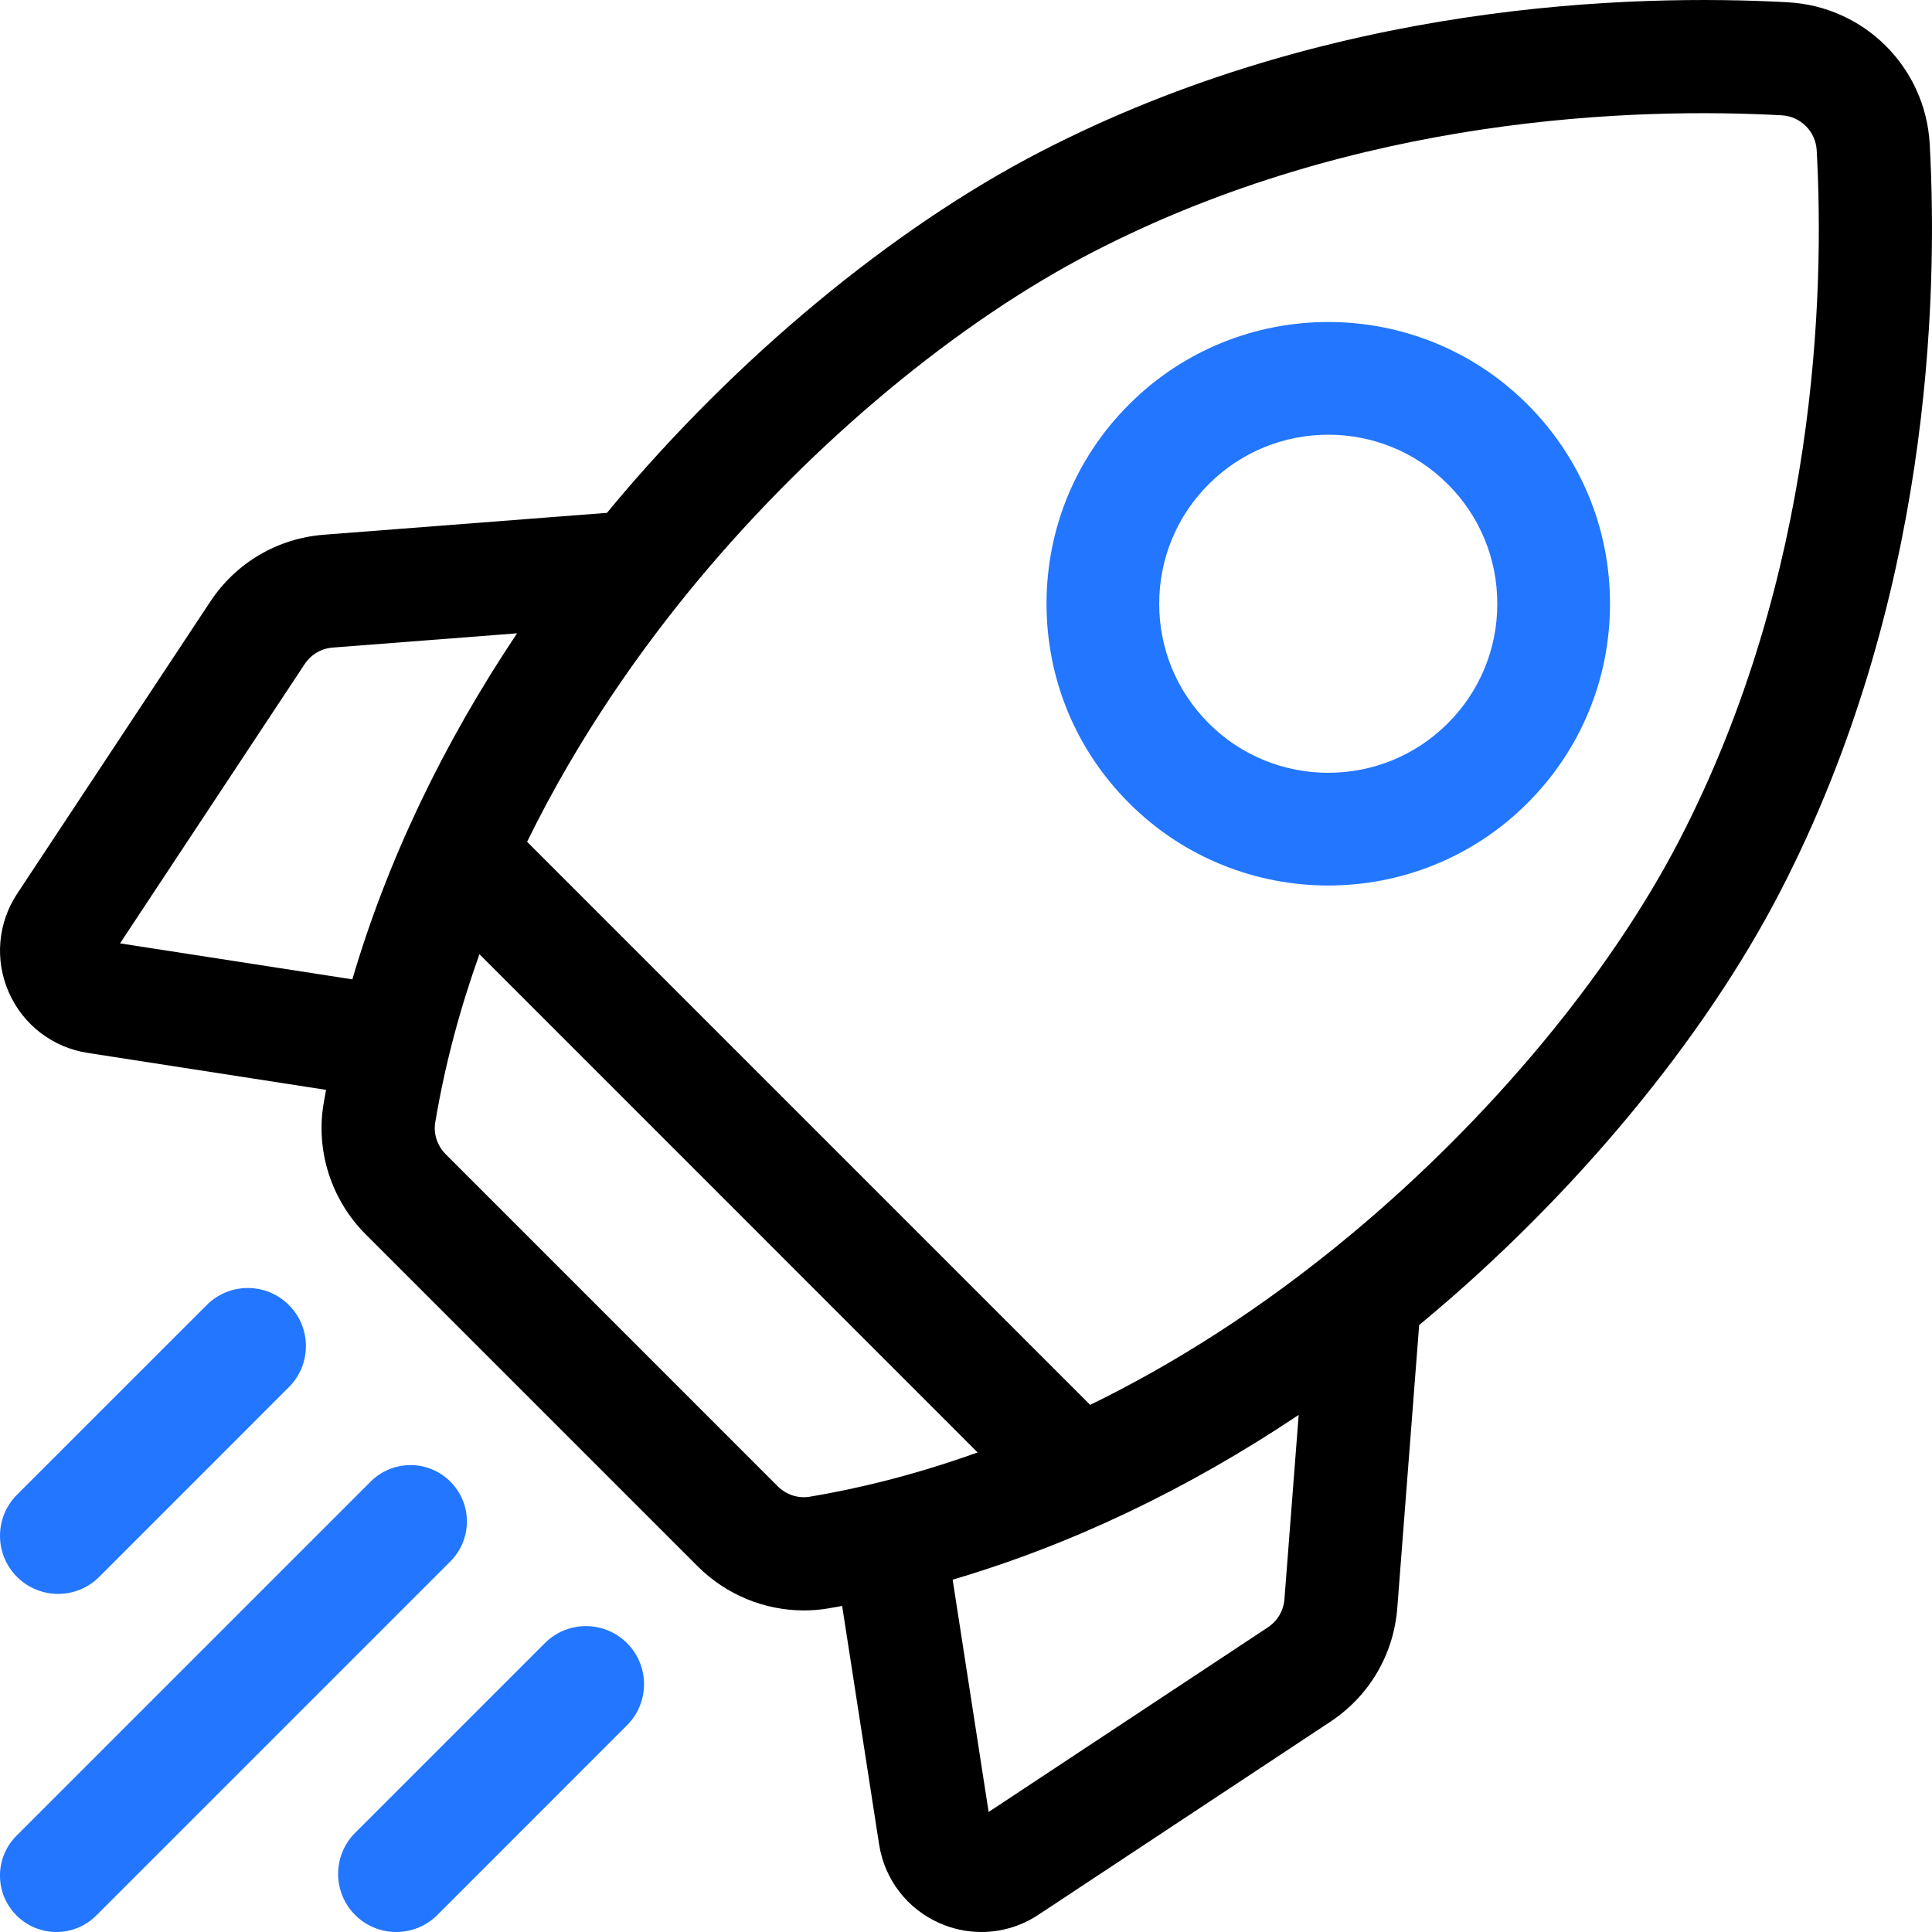
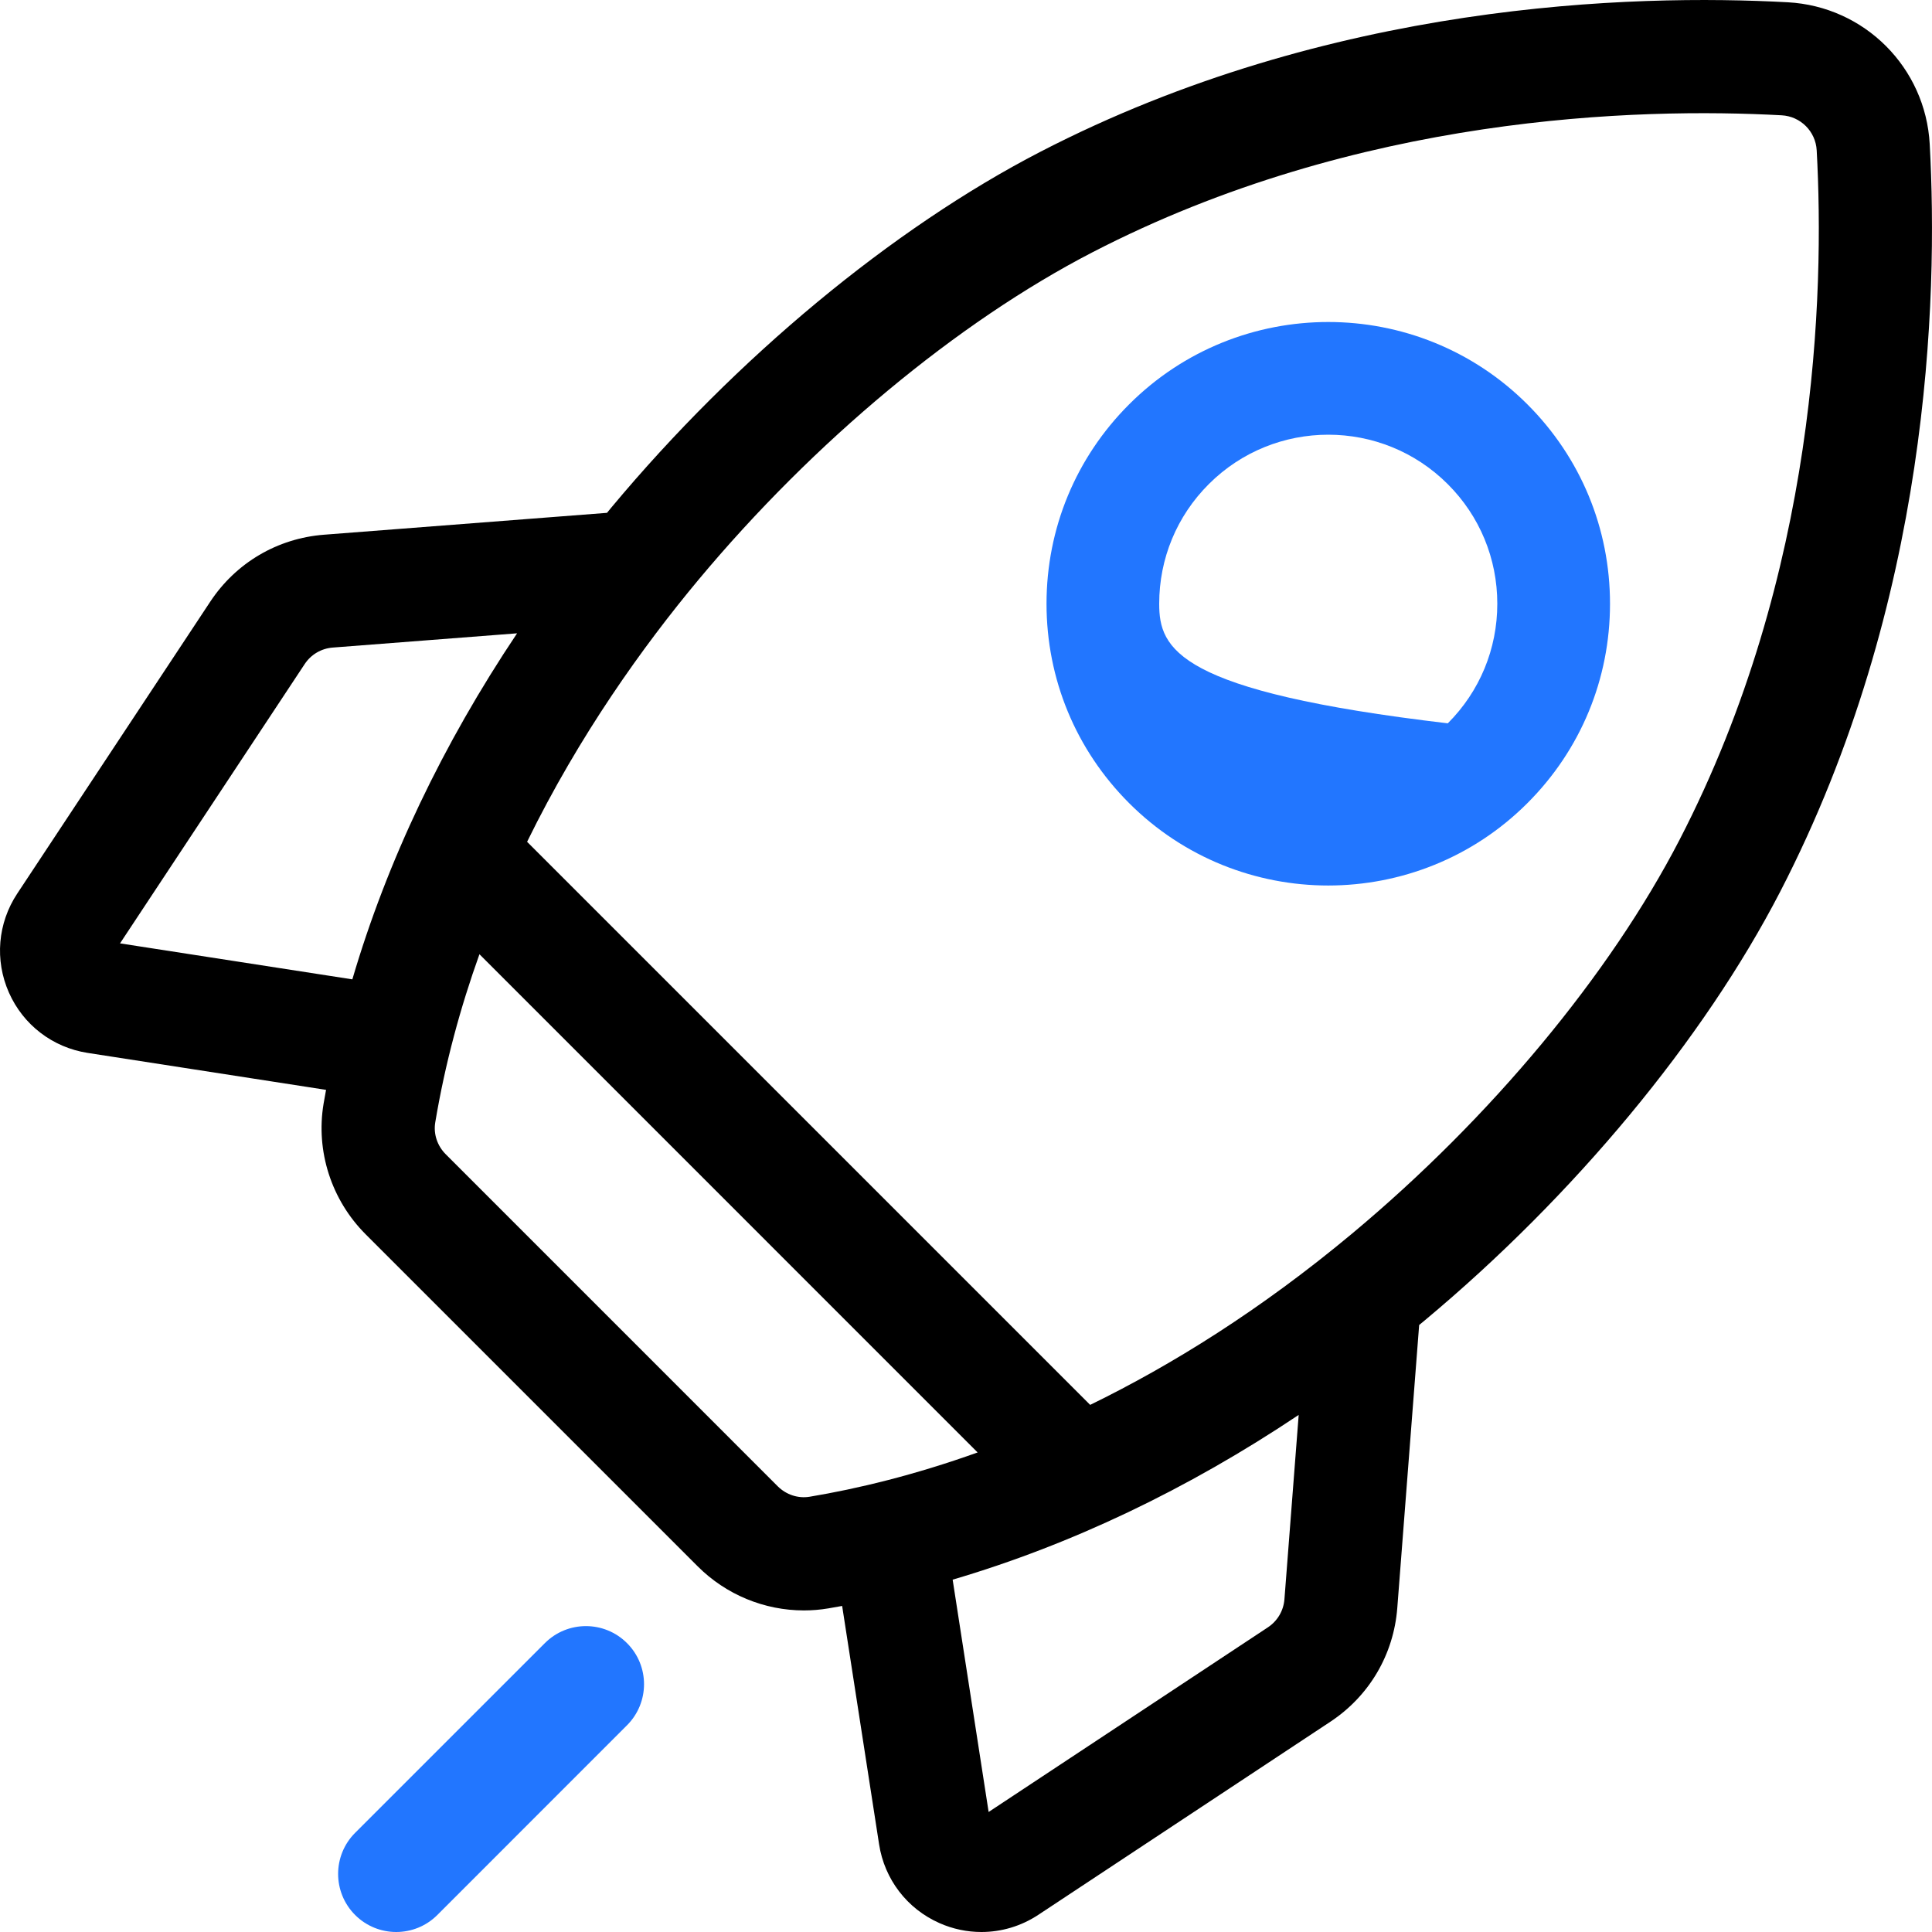
<svg xmlns="http://www.w3.org/2000/svg" width="56" height="56" viewBox="0 0 56 56" fill="none">
  <path d="M55.934 4.181C55.813 1.956 54.044 0.187 51.819 0.066C47.331 -0.179 38.548 0.059 30.149 4.403C25.867 6.618 21.339 10.372 17.726 14.704C17.681 14.758 17.638 14.812 17.594 14.865L9.393 15.499C8.043 15.603 6.841 16.311 6.094 17.44L0.499 25.902C-0.067 26.759 -0.157 27.83 0.258 28.769C0.673 29.708 1.527 30.362 2.541 30.519L9.451 31.59C9.426 31.724 9.402 31.858 9.379 31.992C9.149 33.368 9.605 34.783 10.599 35.777L20.223 45.401C21.047 46.225 22.16 46.679 23.301 46.679C23.536 46.679 23.773 46.66 24.008 46.62C24.142 46.598 24.276 46.573 24.41 46.549L25.481 53.459C25.638 54.473 26.292 55.327 27.231 55.742C27.621 55.915 28.035 56 28.446 56C29.024 56 29.598 55.832 30.098 55.501L38.56 49.906C39.69 49.159 40.397 47.957 40.501 46.607L41.135 38.406C41.188 38.362 41.242 38.319 41.295 38.274C45.627 34.661 49.382 30.133 51.597 25.851C55.941 17.452 56.179 8.669 55.934 4.181ZM36.751 47.169L28.656 52.521L27.613 45.787C31.034 44.781 34.418 43.17 37.643 41.012L37.23 46.354C37.204 46.688 37.029 46.984 36.751 47.169ZM22.543 43.081L12.919 33.456C12.674 33.211 12.56 32.866 12.616 32.533C12.902 30.822 13.347 29.194 13.897 27.659L28.337 42.1C26.495 42.76 24.844 43.154 23.466 43.384C23.134 43.439 22.789 43.326 22.543 43.081ZM9.646 18.77L14.988 18.357C12.829 21.582 11.218 24.966 10.213 28.387L3.479 27.344L8.831 19.249C9.015 18.971 9.312 18.796 9.646 18.77ZM39.194 35.754C36.543 37.965 33.971 39.564 31.599 40.721L15.278 24.4C16.794 21.305 18.643 18.727 20.245 16.806C23.59 12.797 27.749 9.339 31.657 7.317C39.365 3.33 47.486 3.116 51.641 3.342C52.191 3.372 52.628 3.809 52.658 4.359C52.885 8.514 52.669 16.635 48.682 24.343C46.661 28.251 43.203 32.41 39.194 35.754Z" fill="black" />
-   <path d="M38.501 25.667C40.592 25.666 42.684 24.87 44.275 23.277C45.818 21.734 46.667 19.682 46.667 17.5C46.667 15.318 45.818 13.266 44.275 11.723C41.091 8.537 35.91 8.537 32.726 11.723C31.183 13.266 30.334 15.318 30.334 17.5C30.334 19.682 31.184 21.734 32.726 23.277C34.318 24.87 36.409 25.667 38.501 25.667ZM35.036 14.034C35.991 13.078 37.246 12.6 38.501 12.6C39.755 12.6 41.01 13.078 41.965 14.034C42.891 14.959 43.4 16.19 43.4 17.5C43.4 18.809 42.891 20.04 41.965 20.966C40.055 22.878 36.946 22.878 35.036 20.966C34.11 20.04 33.6 18.809 33.6 17.5C33.6 16.191 34.11 14.959 35.036 14.034Z" fill="#2276FF" />
-   <path d="M1.684 46.2C2.115 46.2 2.546 46.036 2.875 45.707L8.373 40.208C9.031 39.551 9.031 38.484 8.373 37.827C7.716 37.169 6.649 37.169 5.992 37.827L0.493 43.325C-0.164 43.983 -0.164 45.049 0.493 45.707C0.822 46.035 1.253 46.2 1.684 46.2Z" fill="#2276FF" />
-   <path d="M13.054 42.946C12.416 42.307 11.381 42.307 10.742 42.946L0.479 53.209C-0.16 53.847 -0.16 54.883 0.479 55.521C0.798 55.84 1.217 56 1.635 56C2.053 56 2.472 55.84 2.791 55.521L13.054 45.258C13.693 44.619 13.693 43.584 13.054 42.946Z" fill="#2276FF" />
+   <path d="M38.501 25.667C40.592 25.666 42.684 24.87 44.275 23.277C45.818 21.734 46.667 19.682 46.667 17.5C46.667 15.318 45.818 13.266 44.275 11.723C41.091 8.537 35.91 8.537 32.726 11.723C31.183 13.266 30.334 15.318 30.334 17.5C30.334 19.682 31.184 21.734 32.726 23.277C34.318 24.87 36.409 25.667 38.501 25.667ZM35.036 14.034C35.991 13.078 37.246 12.6 38.501 12.6C39.755 12.6 41.01 13.078 41.965 14.034C42.891 14.959 43.4 16.19 43.4 17.5C43.4 18.809 42.891 20.04 41.965 20.966C34.11 20.04 33.6 18.809 33.6 17.5C33.6 16.191 34.11 14.959 35.036 14.034Z" fill="#2276FF" />
  <path d="M15.793 47.627L10.294 53.125C9.636 53.783 9.636 54.849 10.294 55.507C10.623 55.836 11.054 56 11.485 56C11.916 56 12.347 55.836 12.676 55.507L18.174 50.008C18.832 49.35 18.832 48.284 18.174 47.627C17.517 46.969 16.45 46.969 15.793 47.627Z" fill="#2276FF" />
</svg>